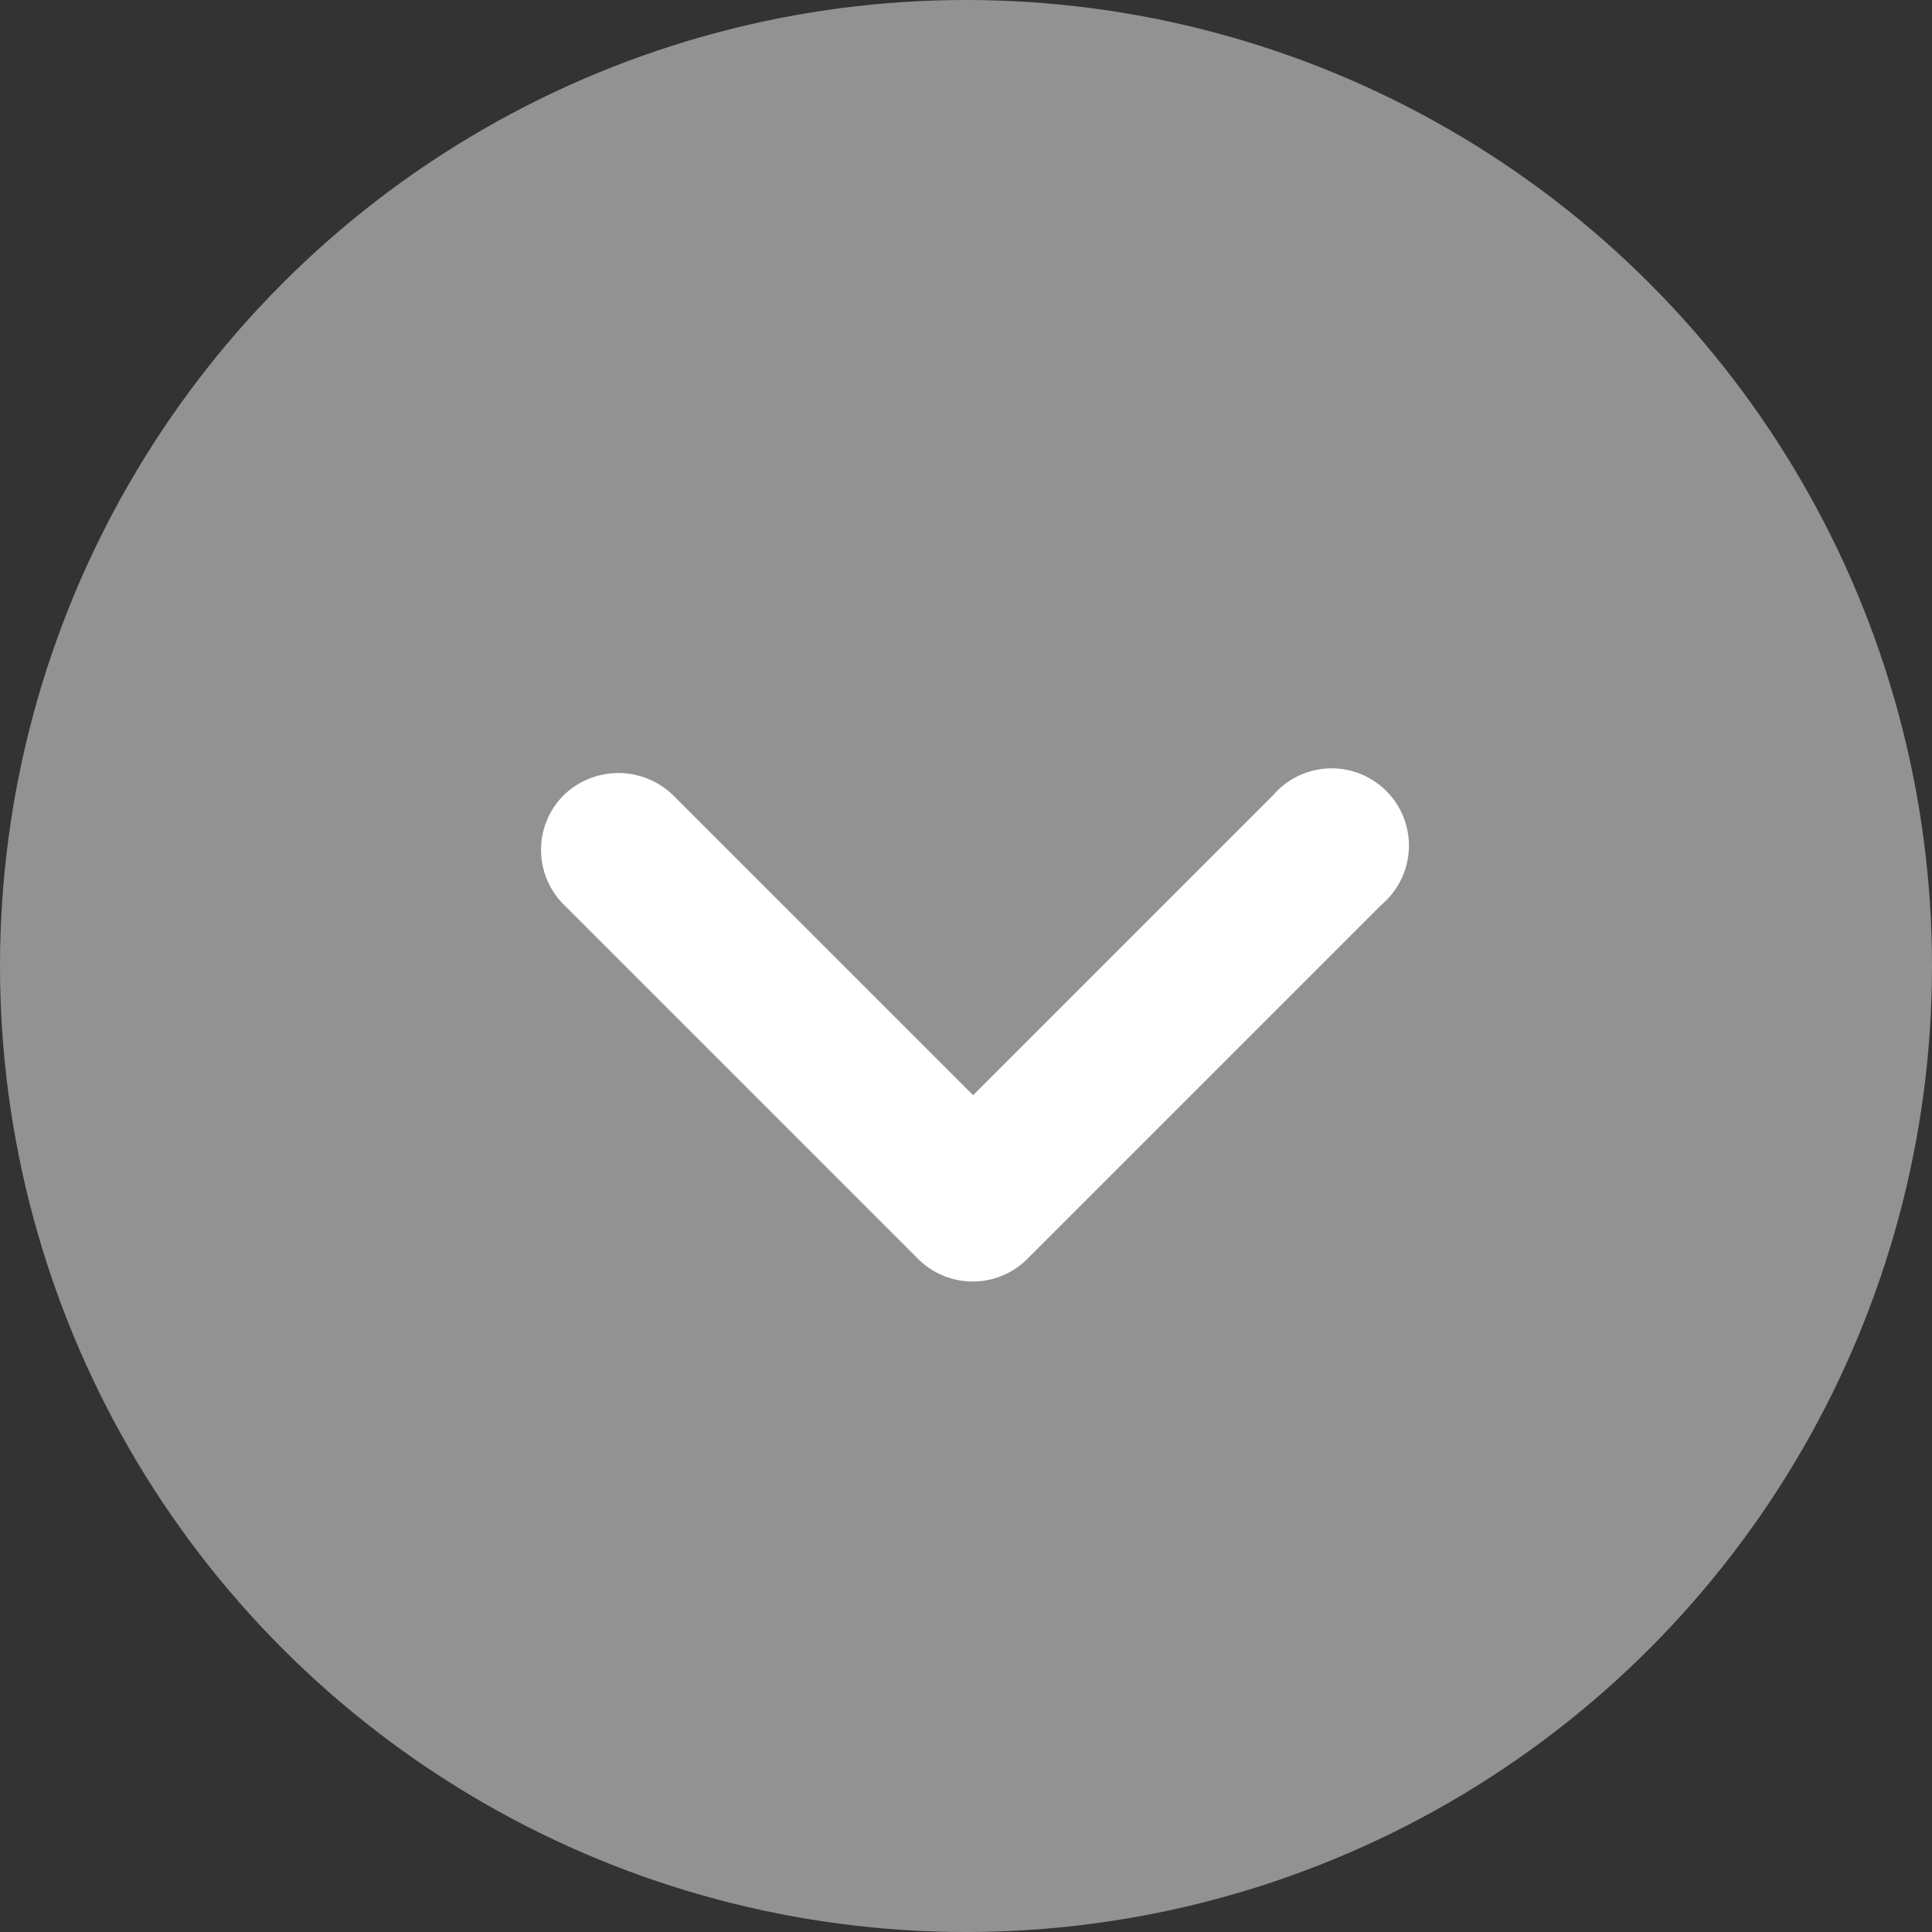
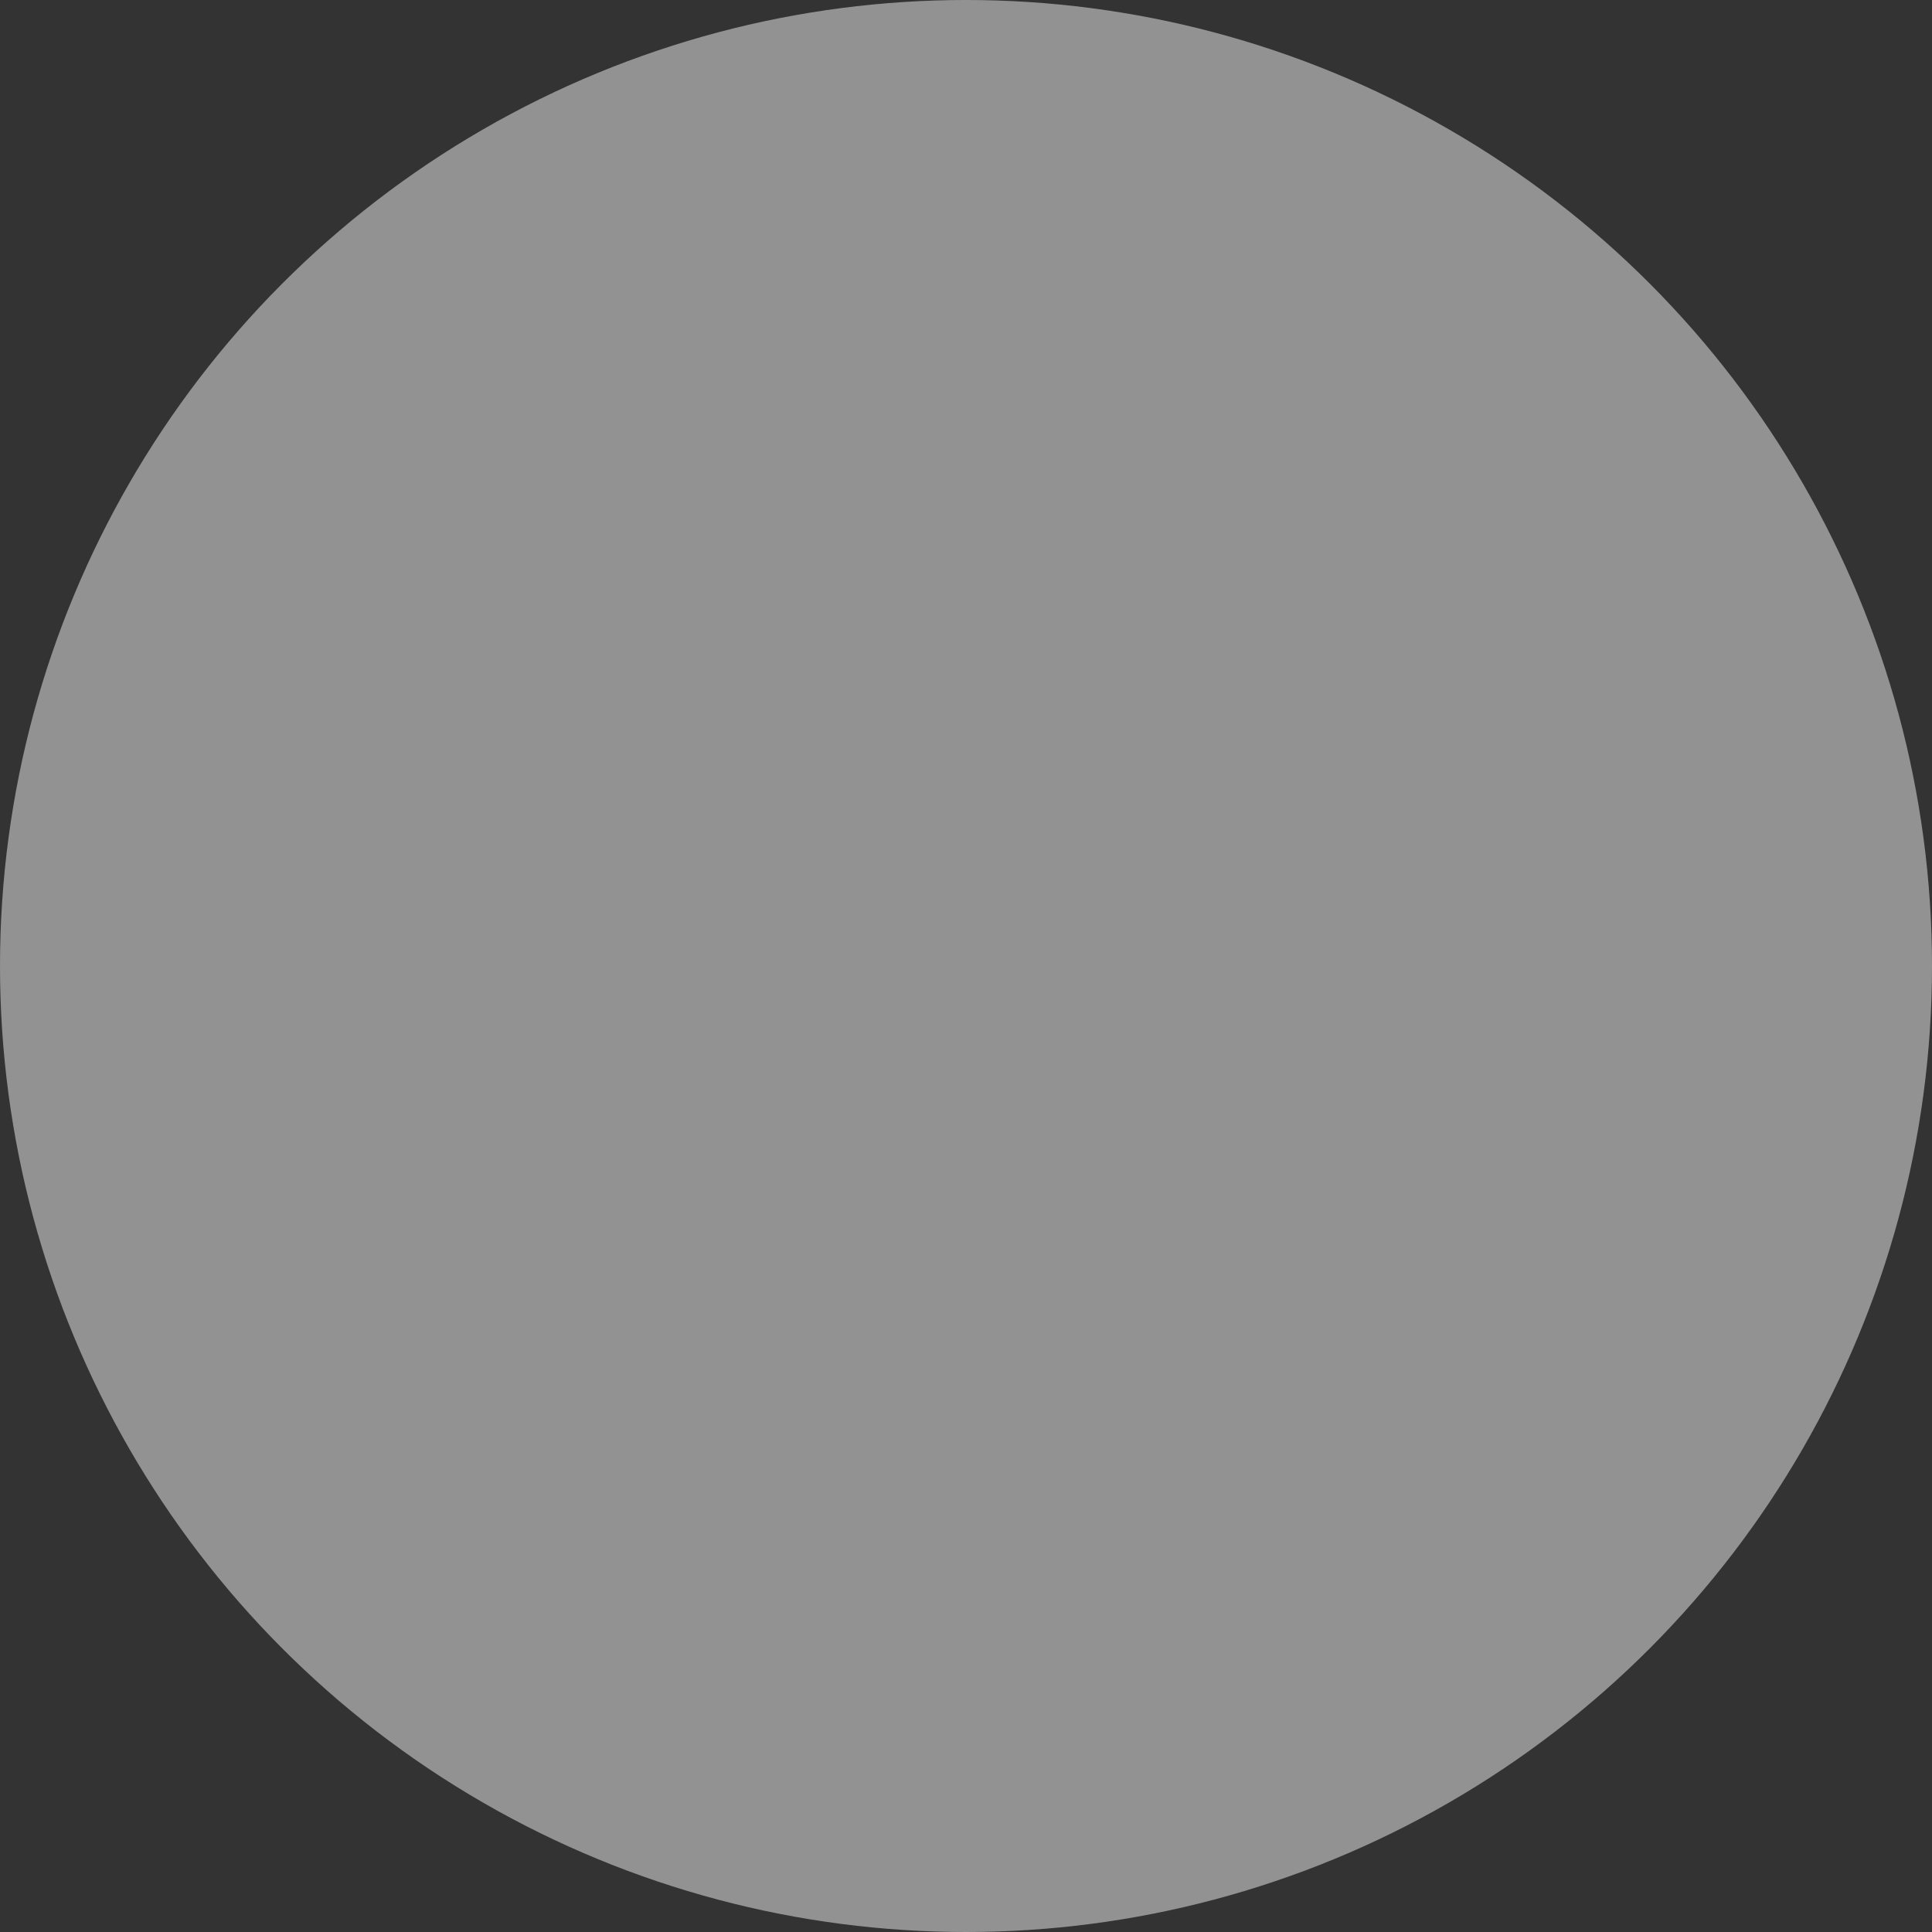
<svg xmlns="http://www.w3.org/2000/svg" width="25" height="25" viewBox="0 0 25 25">
  <rect x="0" y="0" width="25" height="25" fill="#333333" stroke="none" />
  <g id="prefix__New_sms_down" data-name="New sms down" transform="translate(-748 -2071)">
    <circle id="prefix__Ellipse_1206" cx="12.5" cy="12.5" r="12.5" data-name="Ellipse 1206" transform="translate(748 2071)" style="fill:#aaa;opacity:.8" />
-     <path id="prefix__keyboard_arrow_down-24px" d="M8.12 9.29L12 13.17l3.88-3.88a1 1 0 1 1 1.41 1.41l-4.59 4.59a1 1 0 0 1-1.41 0L6.7 10.7a1 1 0 0 1 0-1.41 1.017 1.017 0 0 1 1.42 0z" transform="translate(748.592 2072.002)" style="fill:#fff" />
  </g>
</svg>